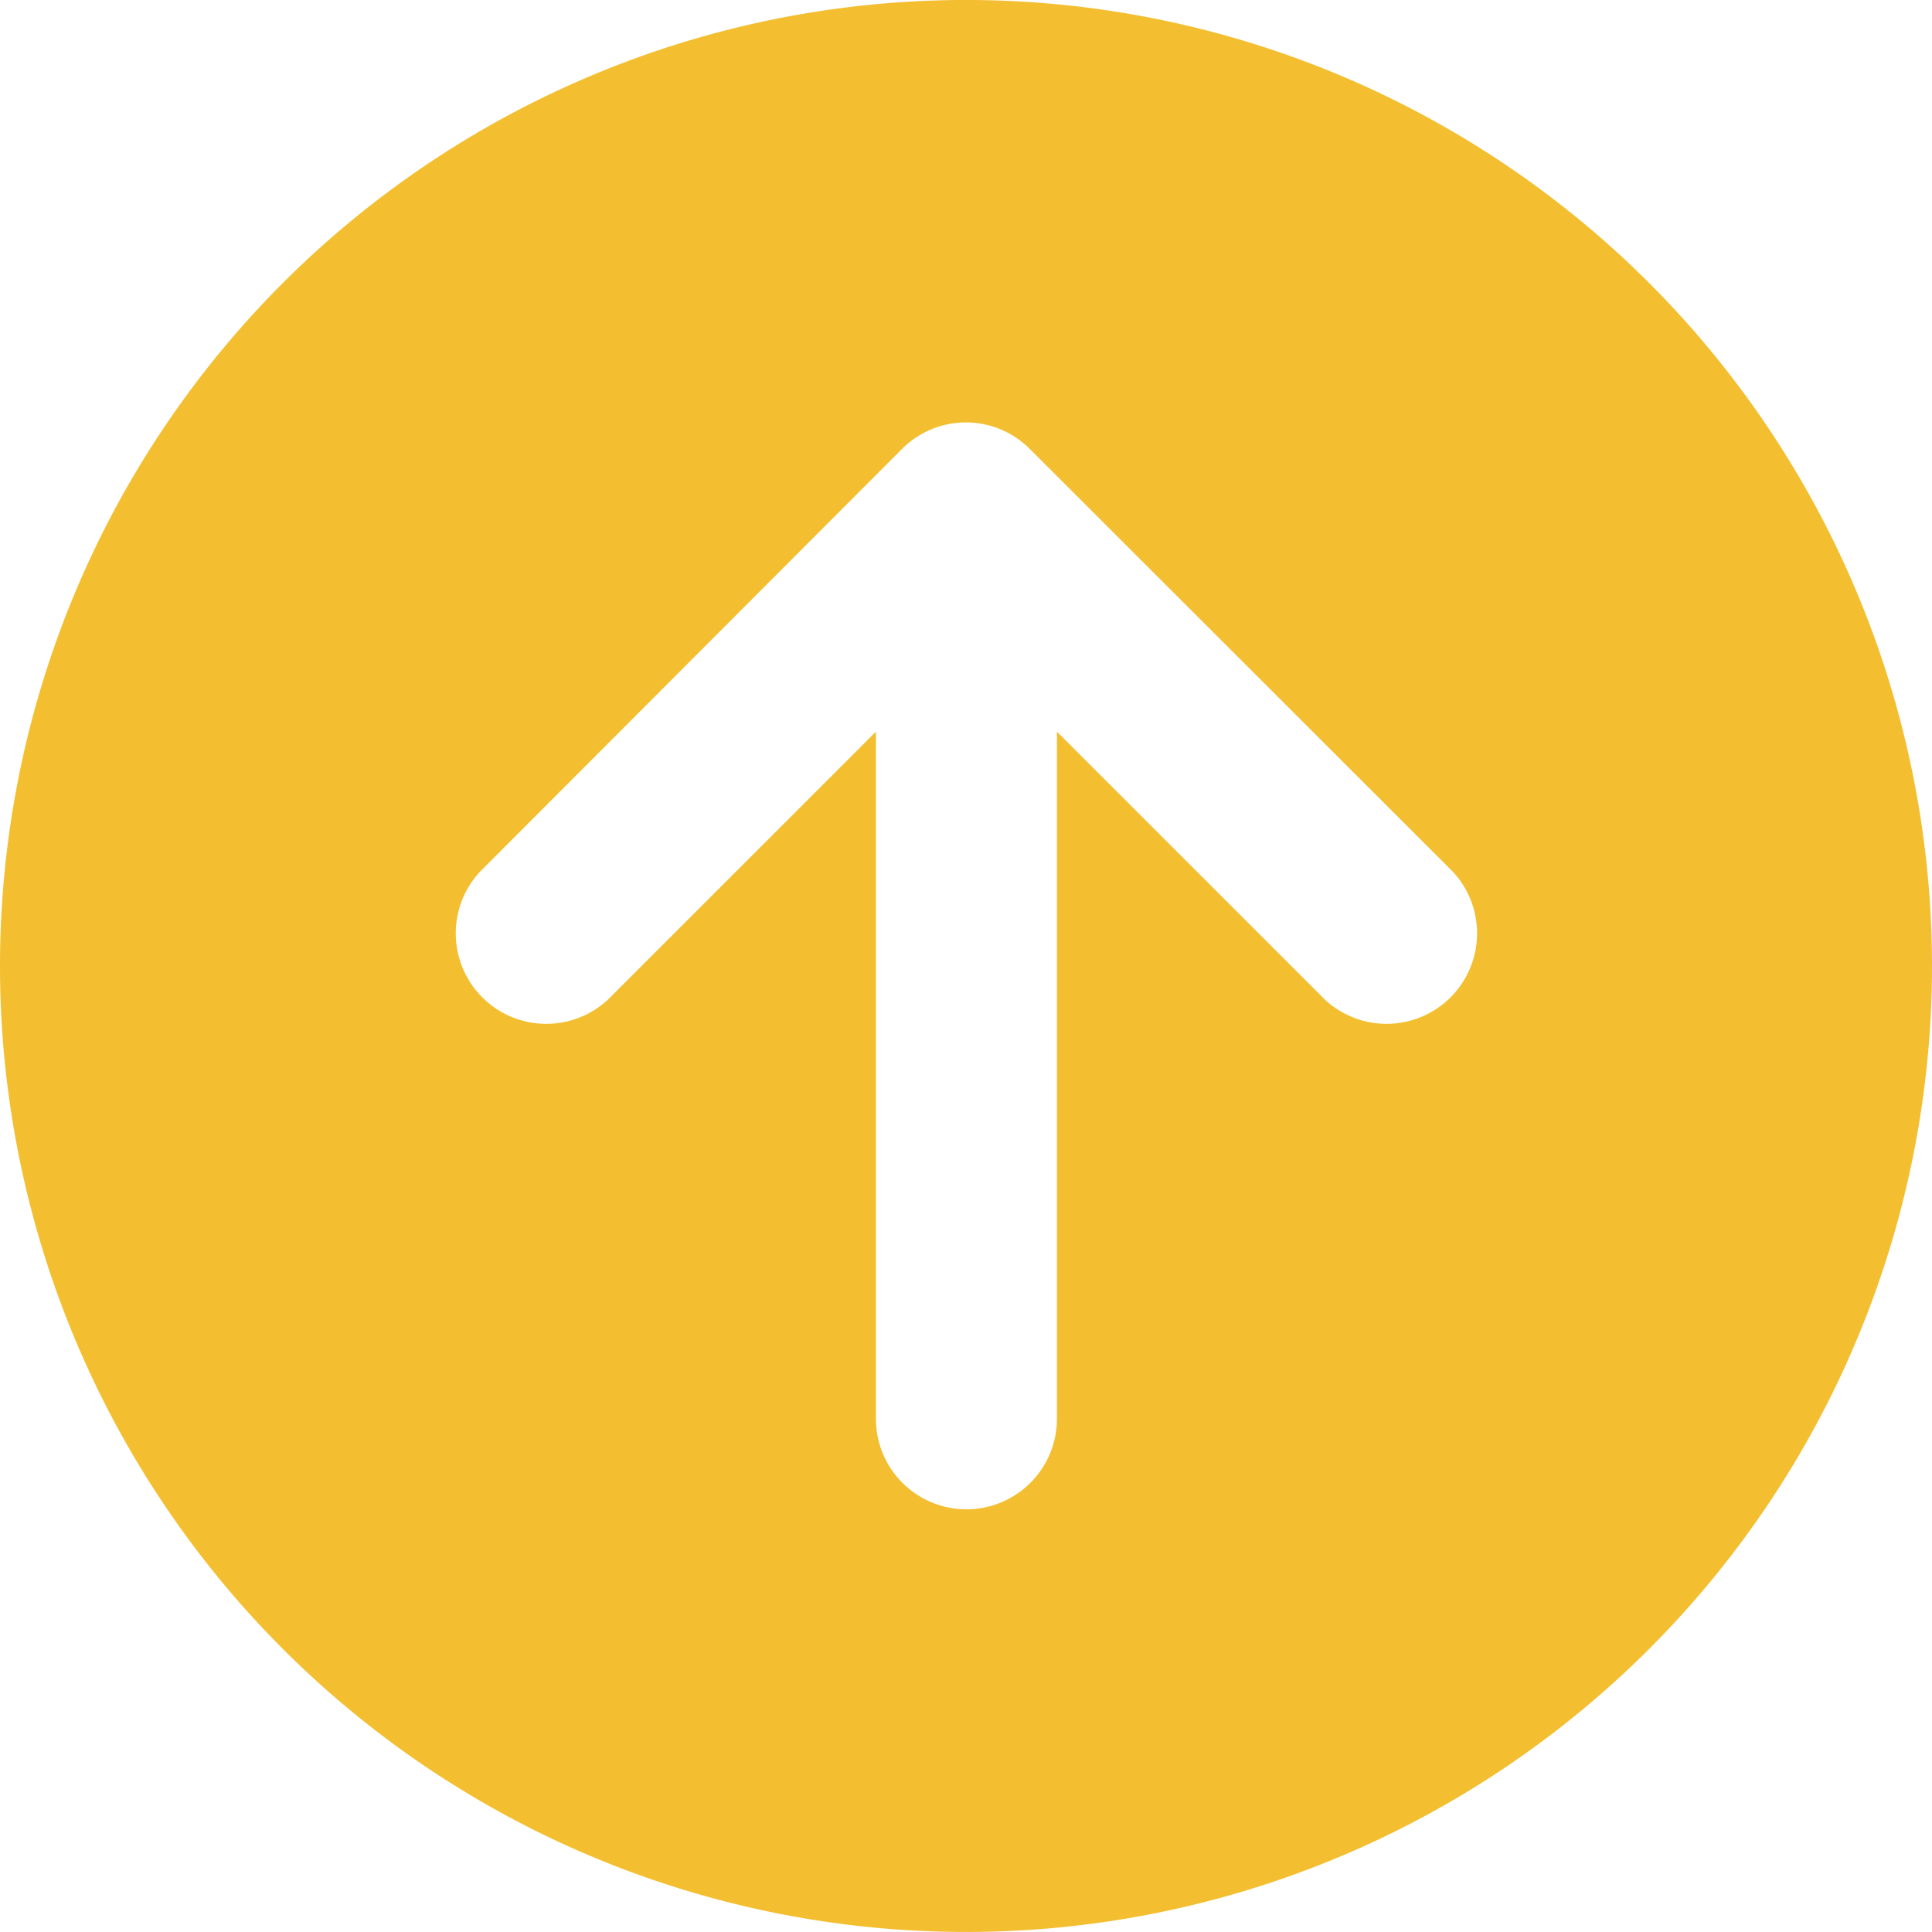
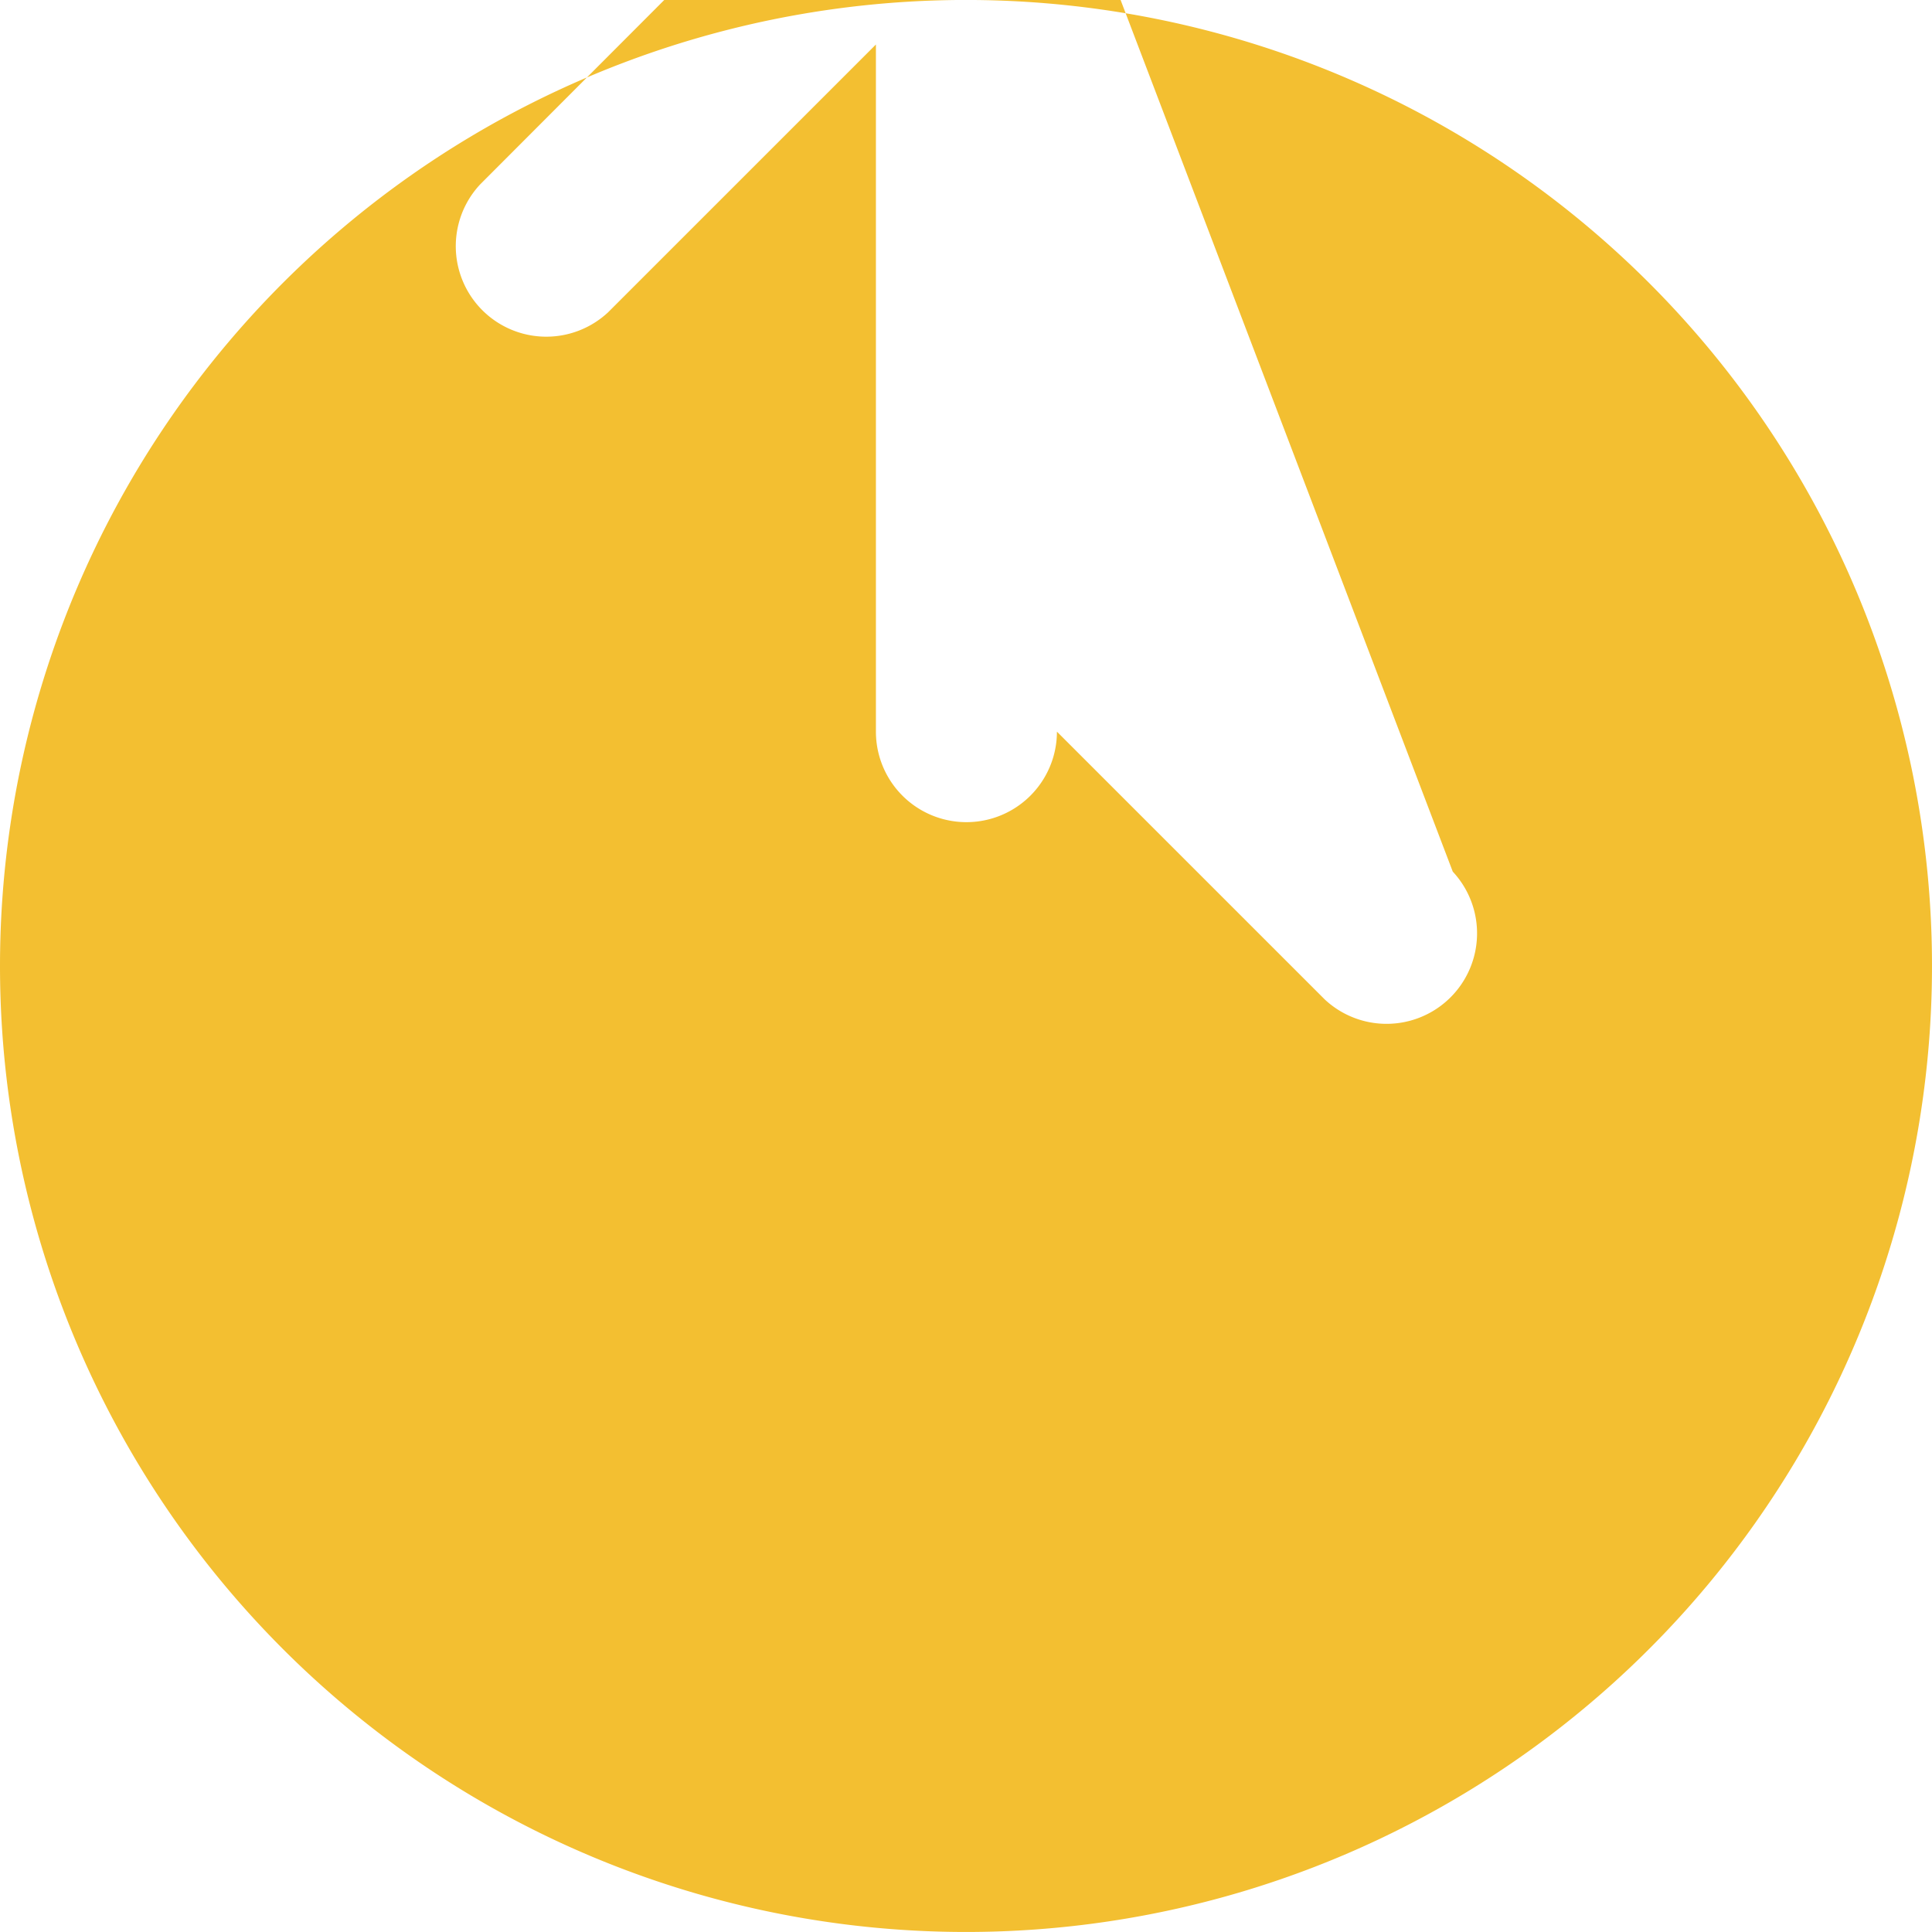
<svg xmlns="http://www.w3.org/2000/svg" width="64.04" height="64.039" viewBox="0 0 64.04 64.039">
-   <path id="パス_825" data-name="パス 825" d="M4307.737,1261.161a32.02,32.02,0,1,0-32.02-32.02A32.02,32.02,0,0,0,4307.737,1261.161Zm16.135-35.147a3,3,0,0,1-4.24,4.24l-8.881-8.88v22.777a3,3,0,0,1-6,0v-22.777l-8.881,8.88a3,3,0,0,1-4.24-4.24l13.984-14.008a2.989,2.989,0,0,1,4.24,0Z" transform="translate(-4275.717 -1197.122)" fill="#f3bf31" />
+   <path id="パス_825" data-name="パス 825" d="M4307.737,1261.161a32.02,32.02,0,1,0-32.02-32.02A32.02,32.02,0,0,0,4307.737,1261.161Zm16.135-35.147a3,3,0,0,1-4.24,4.24l-8.881-8.88a3,3,0,0,1-6,0v-22.777l-8.881,8.88a3,3,0,0,1-4.24-4.24l13.984-14.008a2.989,2.989,0,0,1,4.24,0Z" transform="translate(-4275.717 -1197.122)" fill="#f3bf31" />
</svg>